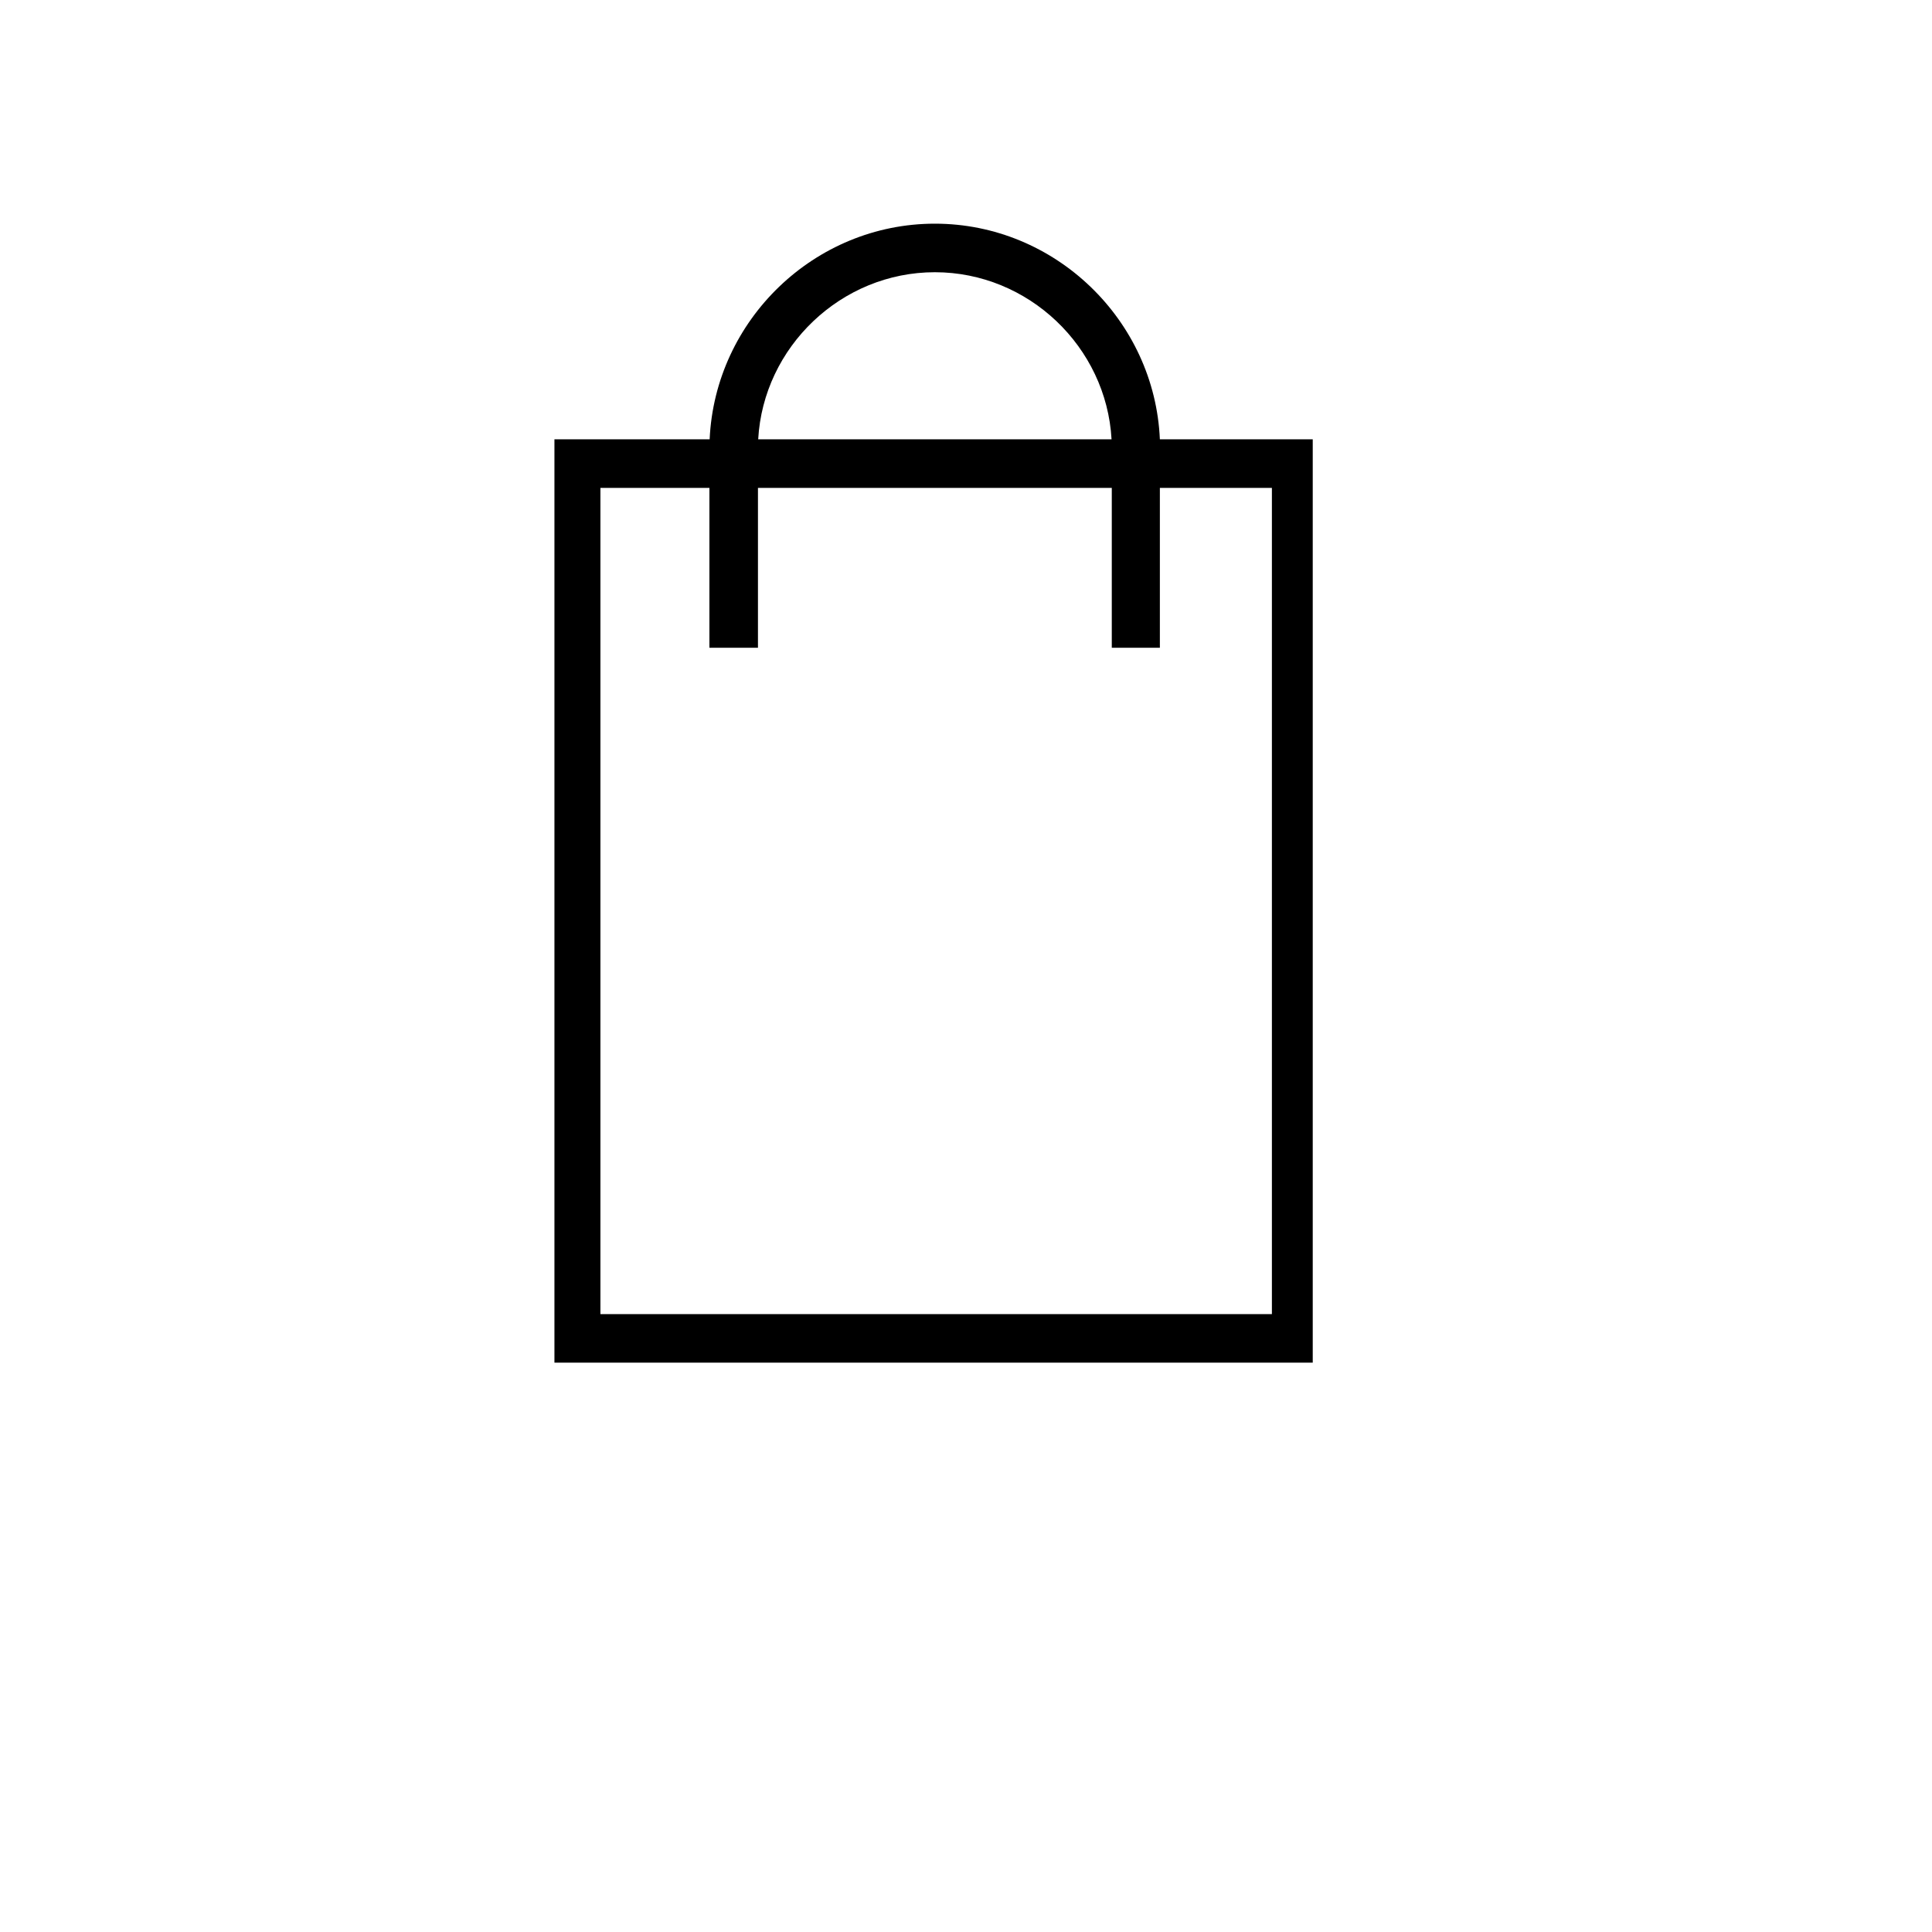
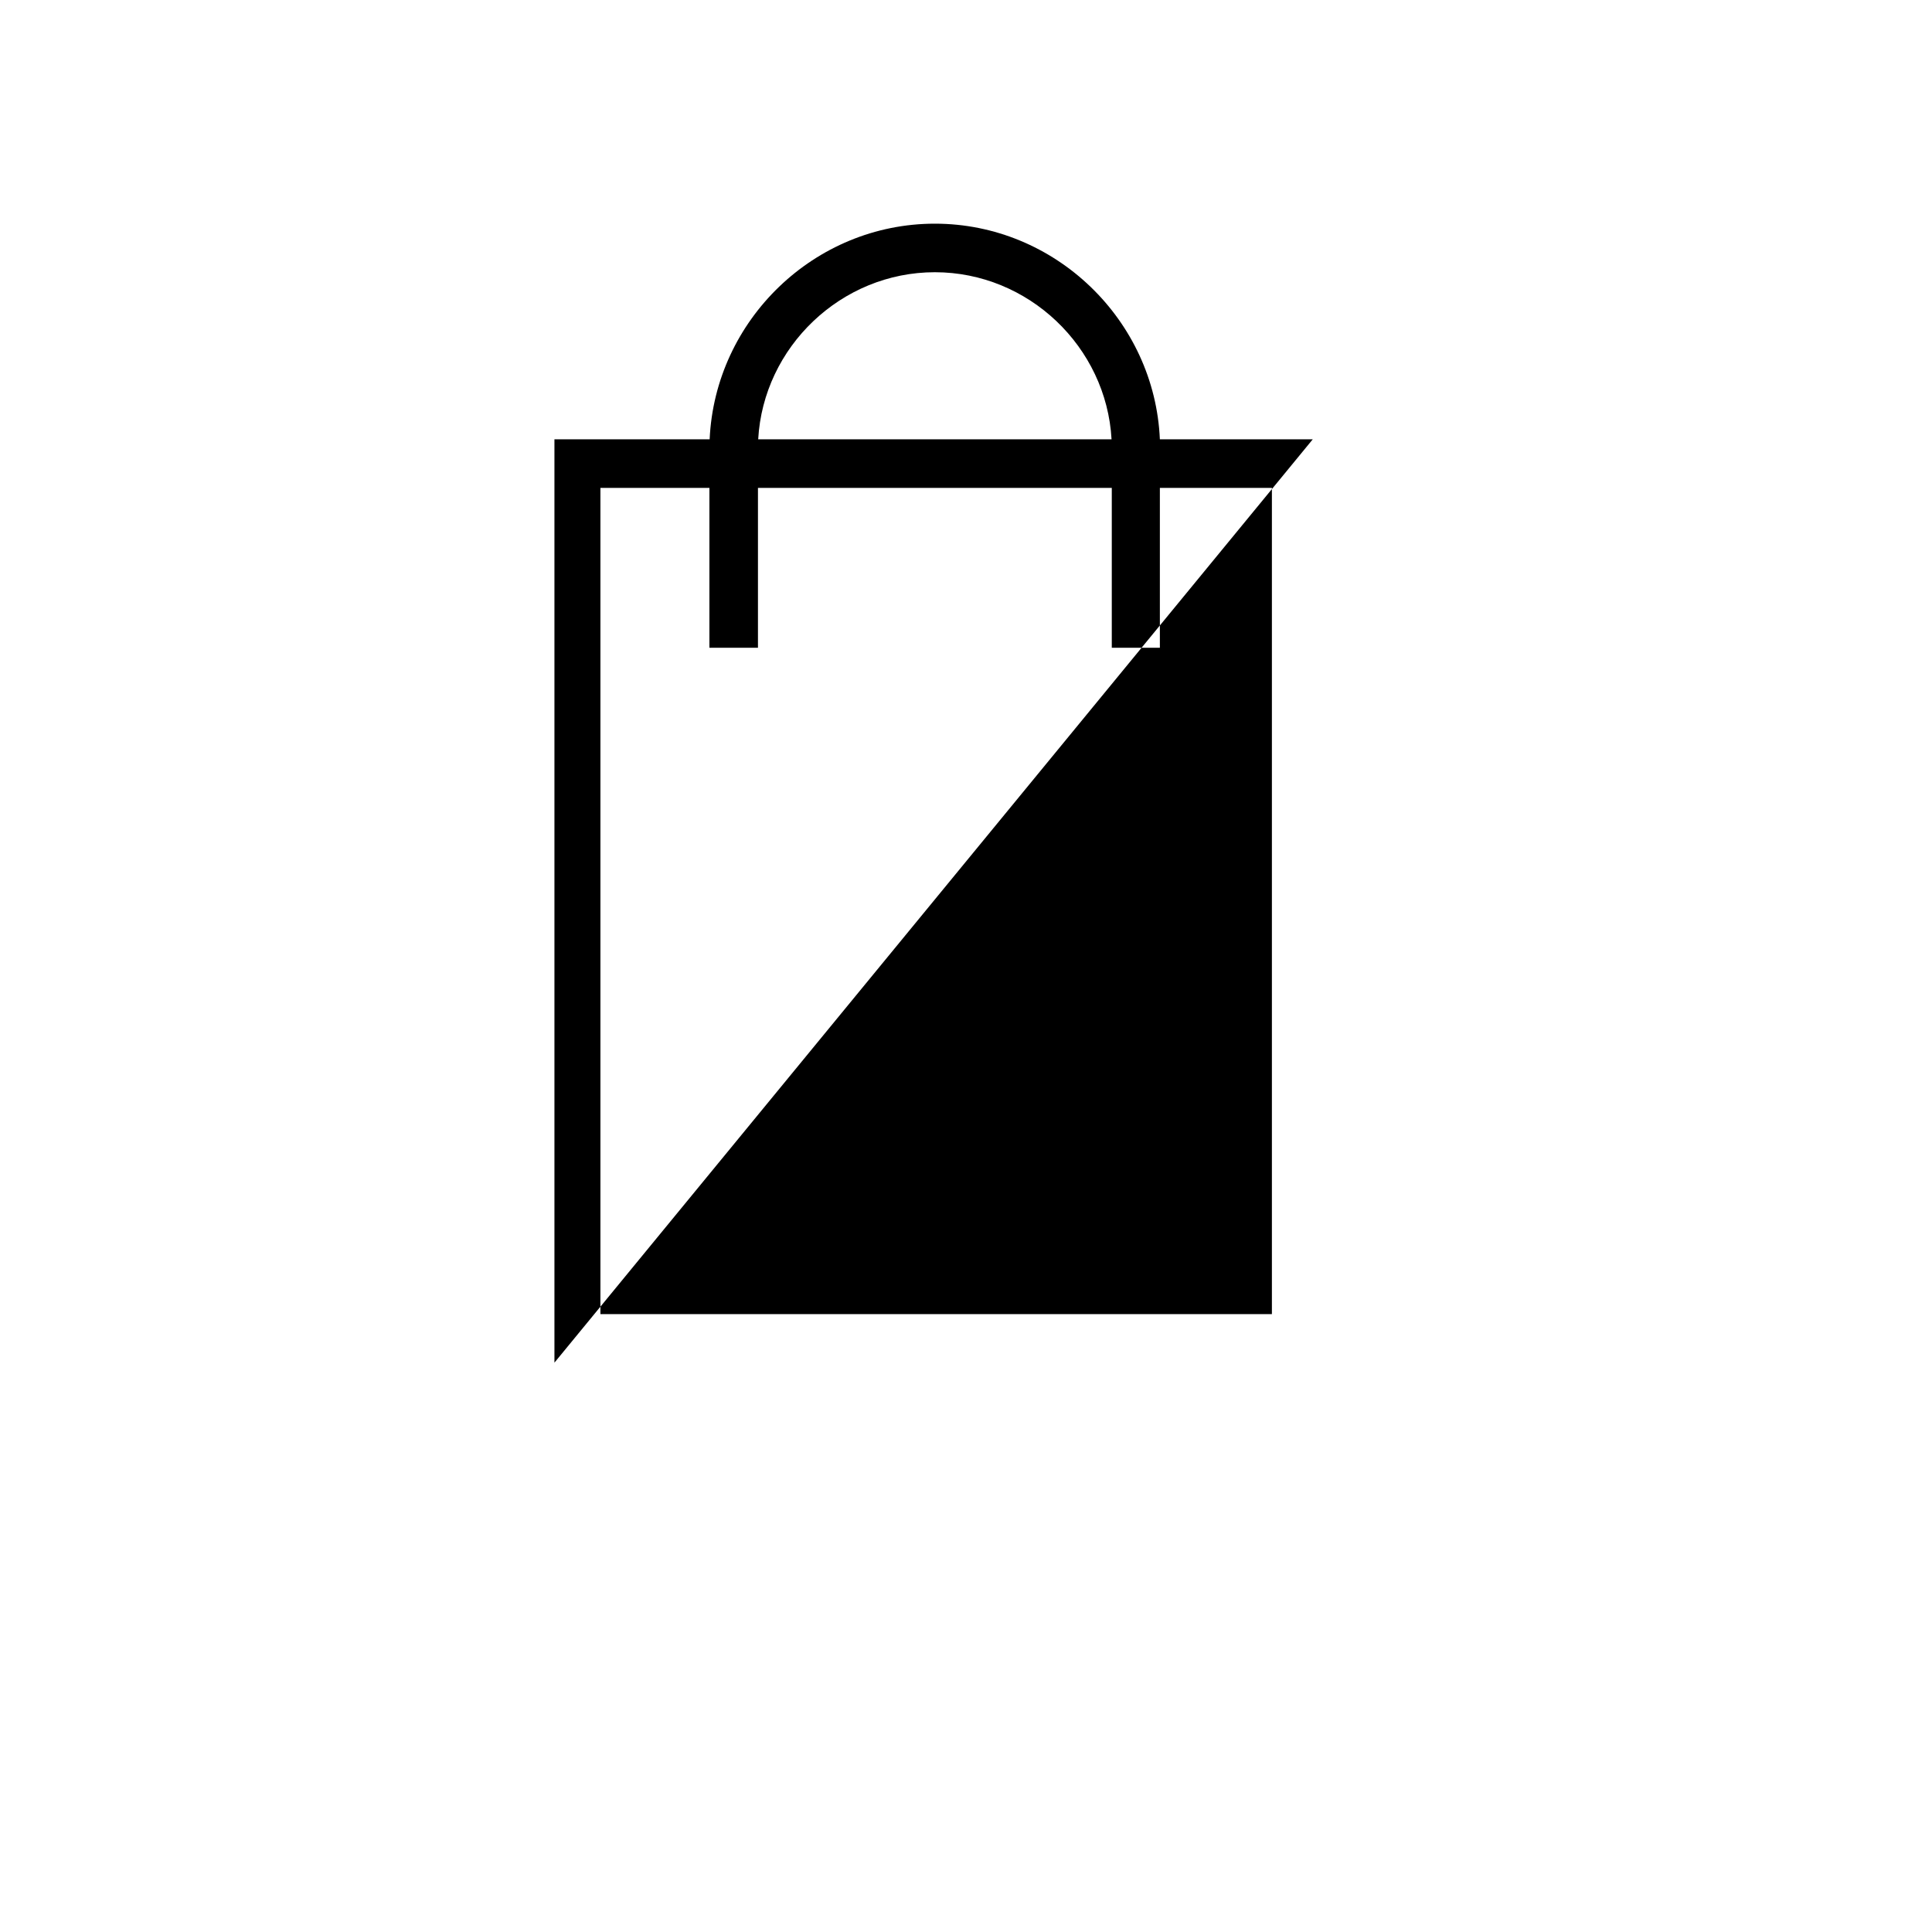
<svg xmlns="http://www.w3.org/2000/svg" version="1.1" width="4096.00" height="4096.00" viewBox="0 0 4096.0 4096.0">
  <g id="document" transform="scale(1.0 1.0) translate(2048.0 2048.0)">
-     <path d="M735.124,-1116.58 L411.016,-1116.58 C400.129,-1368.94 189.336,-1573.79 -65.992,-1573.79 C-321.32,-1573.79 -532.114,-1369.43 -543.495,-1116.58 L-872.551,-1116.58 L-872.551,840.934 L735.124,840.934 L735.124,-1116.58 L735.124,-1116.58 Z M-65.992,-1470.87 C132.431,-1470.87 297.701,-1312.53 308.588,-1116.58 L-440.572,-1116.58 C-429.686,-1312.53 -264.416,-1470.87 -65.992,-1470.87 Z M-775.071,-1013.66 L-543.99,-1013.66 L-543.99,-674.704 L-441.067,-674.704 L-441.067,-1013.66 L309.082,-1013.66 L309.082,-674.704 L411.016,-674.704 L411.016,-1013.66 L648.53,-1013.66 L648.53,738.011 L-775.071,738.011 L-775.071,-1013.66 L-775.071,-1013.66 Z " fill="#000000" fill-opacity="1.00" />
+     <path d="M735.124,-1116.58 L411.016,-1116.58 C400.129,-1368.94 189.336,-1573.79 -65.992,-1573.79 C-321.32,-1573.79 -532.114,-1369.43 -543.495,-1116.58 L-872.551,-1116.58 L-872.551,840.934 L735.124,-1116.58 L735.124,-1116.58 Z M-65.992,-1470.87 C132.431,-1470.87 297.701,-1312.53 308.588,-1116.58 L-440.572,-1116.58 C-429.686,-1312.53 -264.416,-1470.87 -65.992,-1470.87 Z M-775.071,-1013.66 L-543.99,-1013.66 L-543.99,-674.704 L-441.067,-674.704 L-441.067,-1013.66 L309.082,-1013.66 L309.082,-674.704 L411.016,-674.704 L411.016,-1013.66 L648.53,-1013.66 L648.53,738.011 L-775.071,738.011 L-775.071,-1013.66 L-775.071,-1013.66 Z " fill="#000000" fill-opacity="1.00" />
  </g>
</svg>